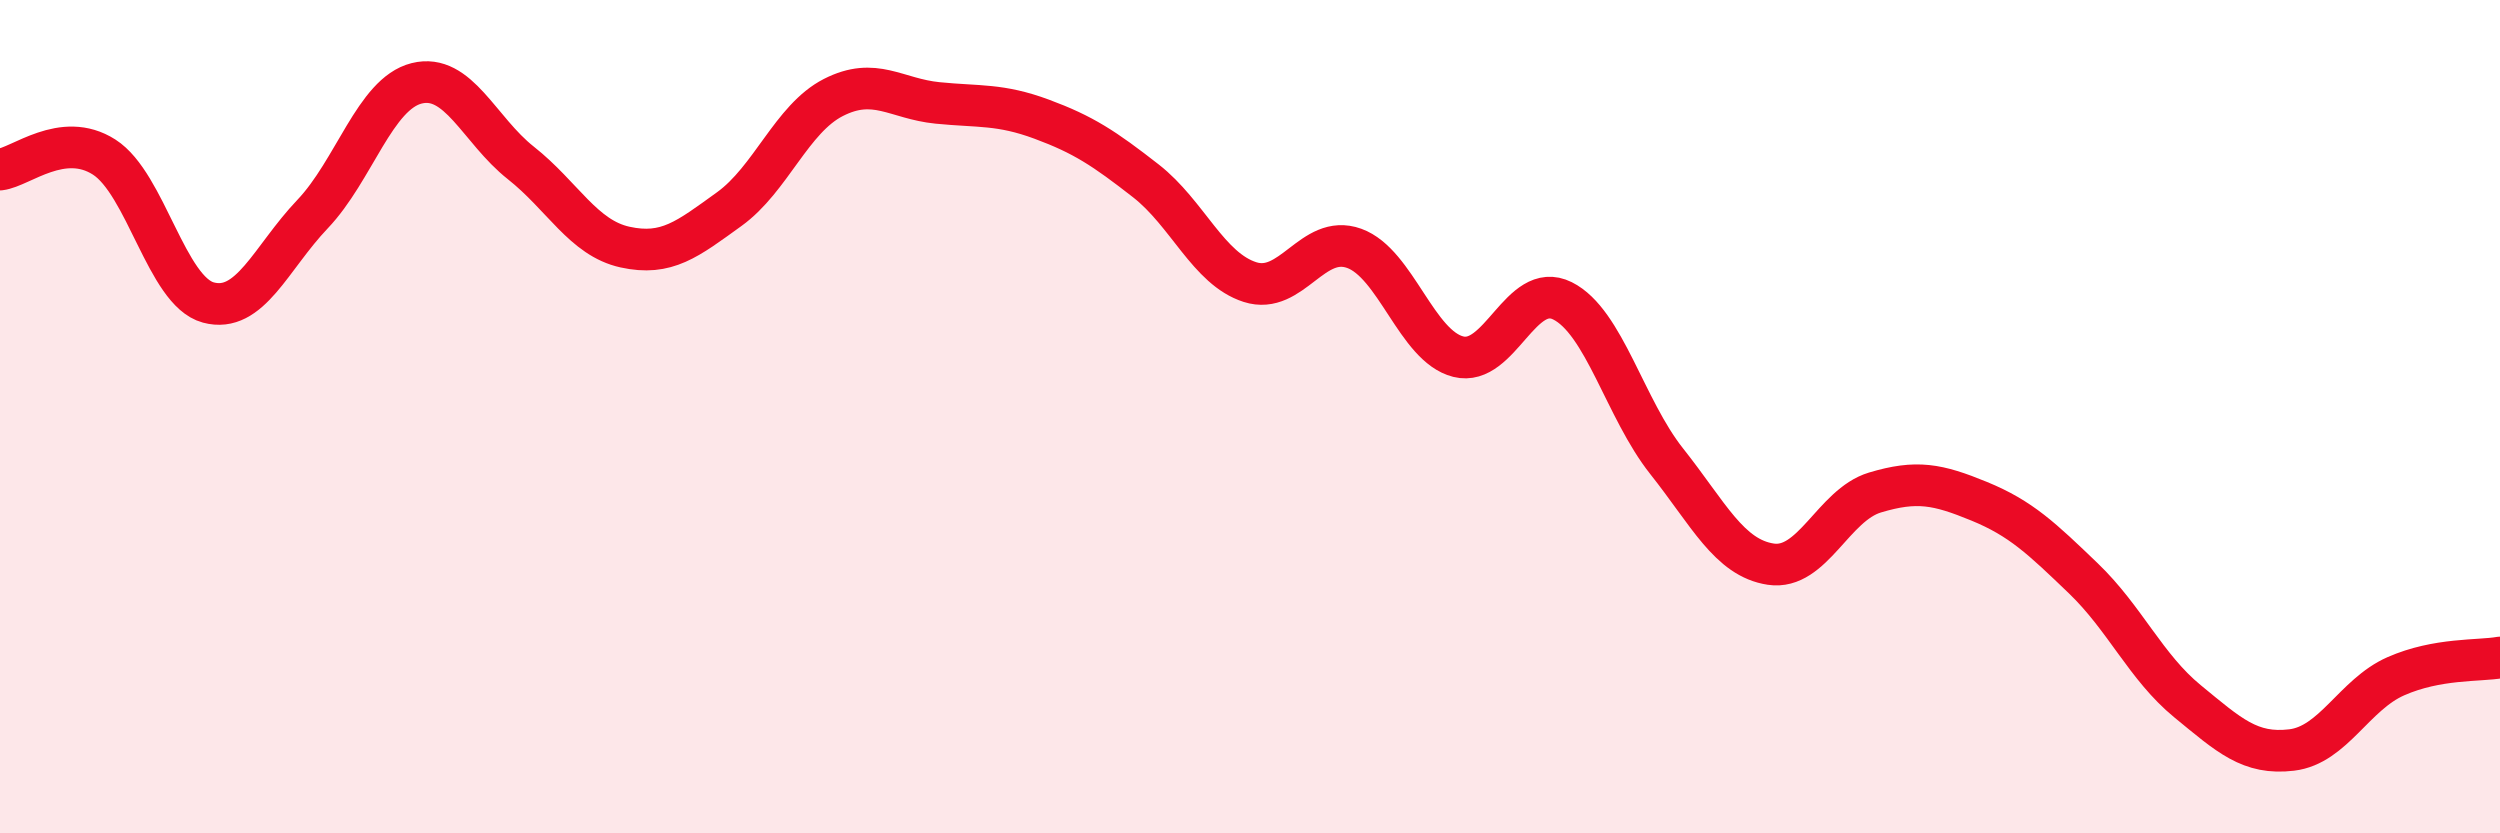
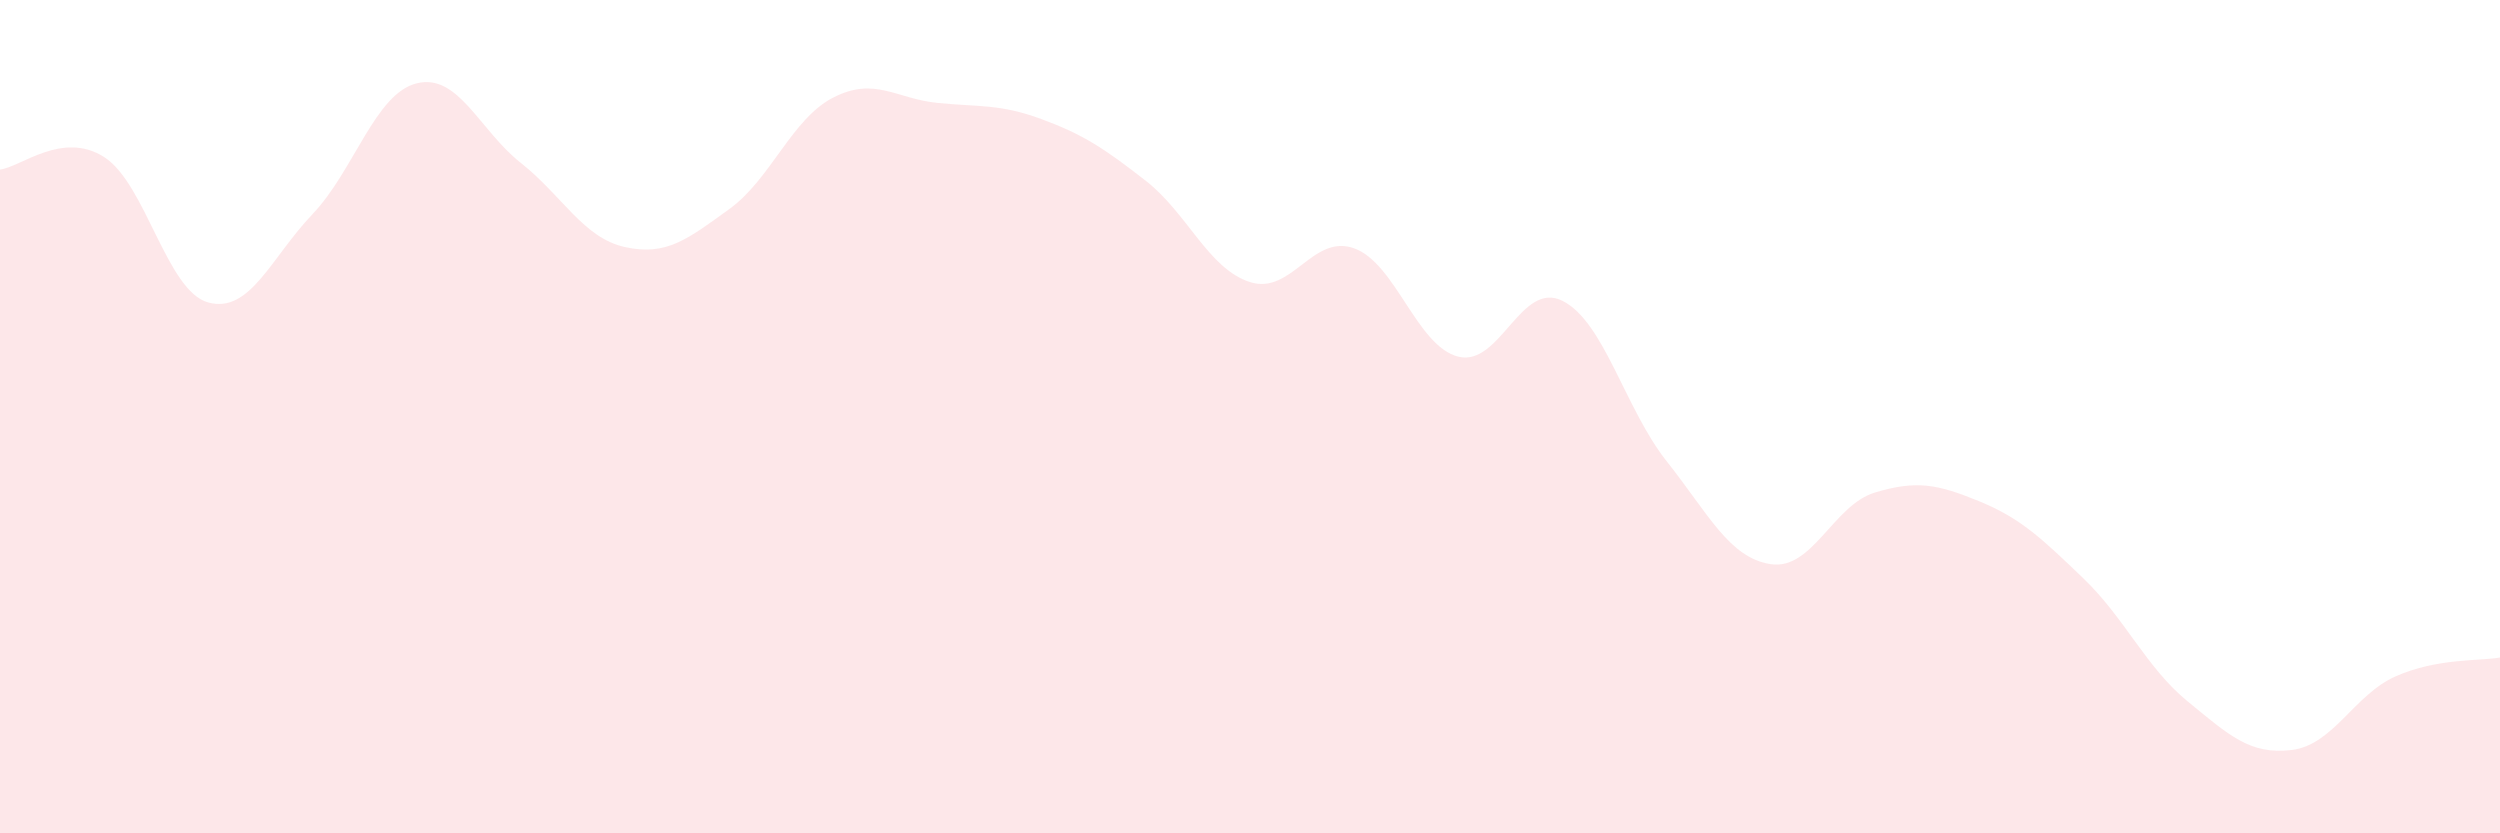
<svg xmlns="http://www.w3.org/2000/svg" width="60" height="20" viewBox="0 0 60 20">
  <path d="M 0,4.07 C 0.5,4.01 1.5,3.13 2.5,3.77 C 3.5,4.41 4,6.99 5,7.26 C 6,7.53 6.5,6.19 7.5,5.14 C 8.5,4.09 9,2.25 10,2 C 11,1.75 11.5,3.12 12.5,3.91 C 13.5,4.7 14,5.71 15,5.93 C 16,6.15 16.5,5.74 17.5,5.02 C 18.5,4.3 19,2.85 20,2.34 C 21,1.83 21.5,2.37 22.5,2.47 C 23.5,2.57 24,2.49 25,2.86 C 26,3.23 26.5,3.56 27.5,4.34 C 28.5,5.12 29,6.45 30,6.77 C 31,7.09 31.5,5.6 32.5,5.96 C 33.5,6.32 34,8.31 35,8.56 C 36,8.81 36.5,6.72 37.5,7.22 C 38.5,7.72 39,9.81 40,11.07 C 41,12.33 41.5,13.39 42.5,13.54 C 43.5,13.69 44,12.12 45,11.82 C 46,11.52 46.5,11.62 47.5,12.03 C 48.5,12.44 49,12.92 50,13.88 C 51,14.84 51.5,16.01 52.5,16.83 C 53.5,17.65 54,18.12 55,18 C 56,17.88 56.5,16.67 57.5,16.23 C 58.5,15.79 59.5,15.87 60,15.78L60 20L0 20Z" fill="#EB0A25" opacity="0.1" stroke-linecap="round" stroke-linejoin="round" />
-   <path d="M 0,4.07 C 0.5,4.01 1.5,3.13 2.5,3.77 C 3.5,4.41 4,6.99 5,7.26 C 6,7.53 6.5,6.19 7.5,5.14 C 8.5,4.09 9,2.25 10,2 C 11,1.75 11.5,3.12 12.5,3.91 C 13.5,4.7 14,5.71 15,5.93 C 16,6.15 16.5,5.74 17.5,5.02 C 18.5,4.3 19,2.85 20,2.34 C 21,1.83 21.5,2.37 22.5,2.47 C 23.5,2.57 24,2.49 25,2.86 C 26,3.23 26.5,3.56 27.5,4.34 C 28.5,5.12 29,6.45 30,6.77 C 31,7.09 31.5,5.6 32.5,5.96 C 33.5,6.32 34,8.31 35,8.56 C 36,8.81 36.5,6.72 37.5,7.22 C 38.5,7.72 39,9.81 40,11.07 C 41,12.33 41.5,13.39 42.5,13.54 C 43.5,13.69 44,12.12 45,11.82 C 46,11.52 46.5,11.62 47.5,12.03 C 48.5,12.44 49,12.92 50,13.88 C 51,14.84 51.5,16.01 52.5,16.83 C 53.5,17.65 54,18.12 55,18 C 56,17.88 56.5,16.67 57.5,16.23 C 58.5,15.79 59.5,15.87 60,15.78" stroke="#EB0A25" stroke-width="1" fill="none" stroke-linecap="round" stroke-linejoin="round" />
</svg>